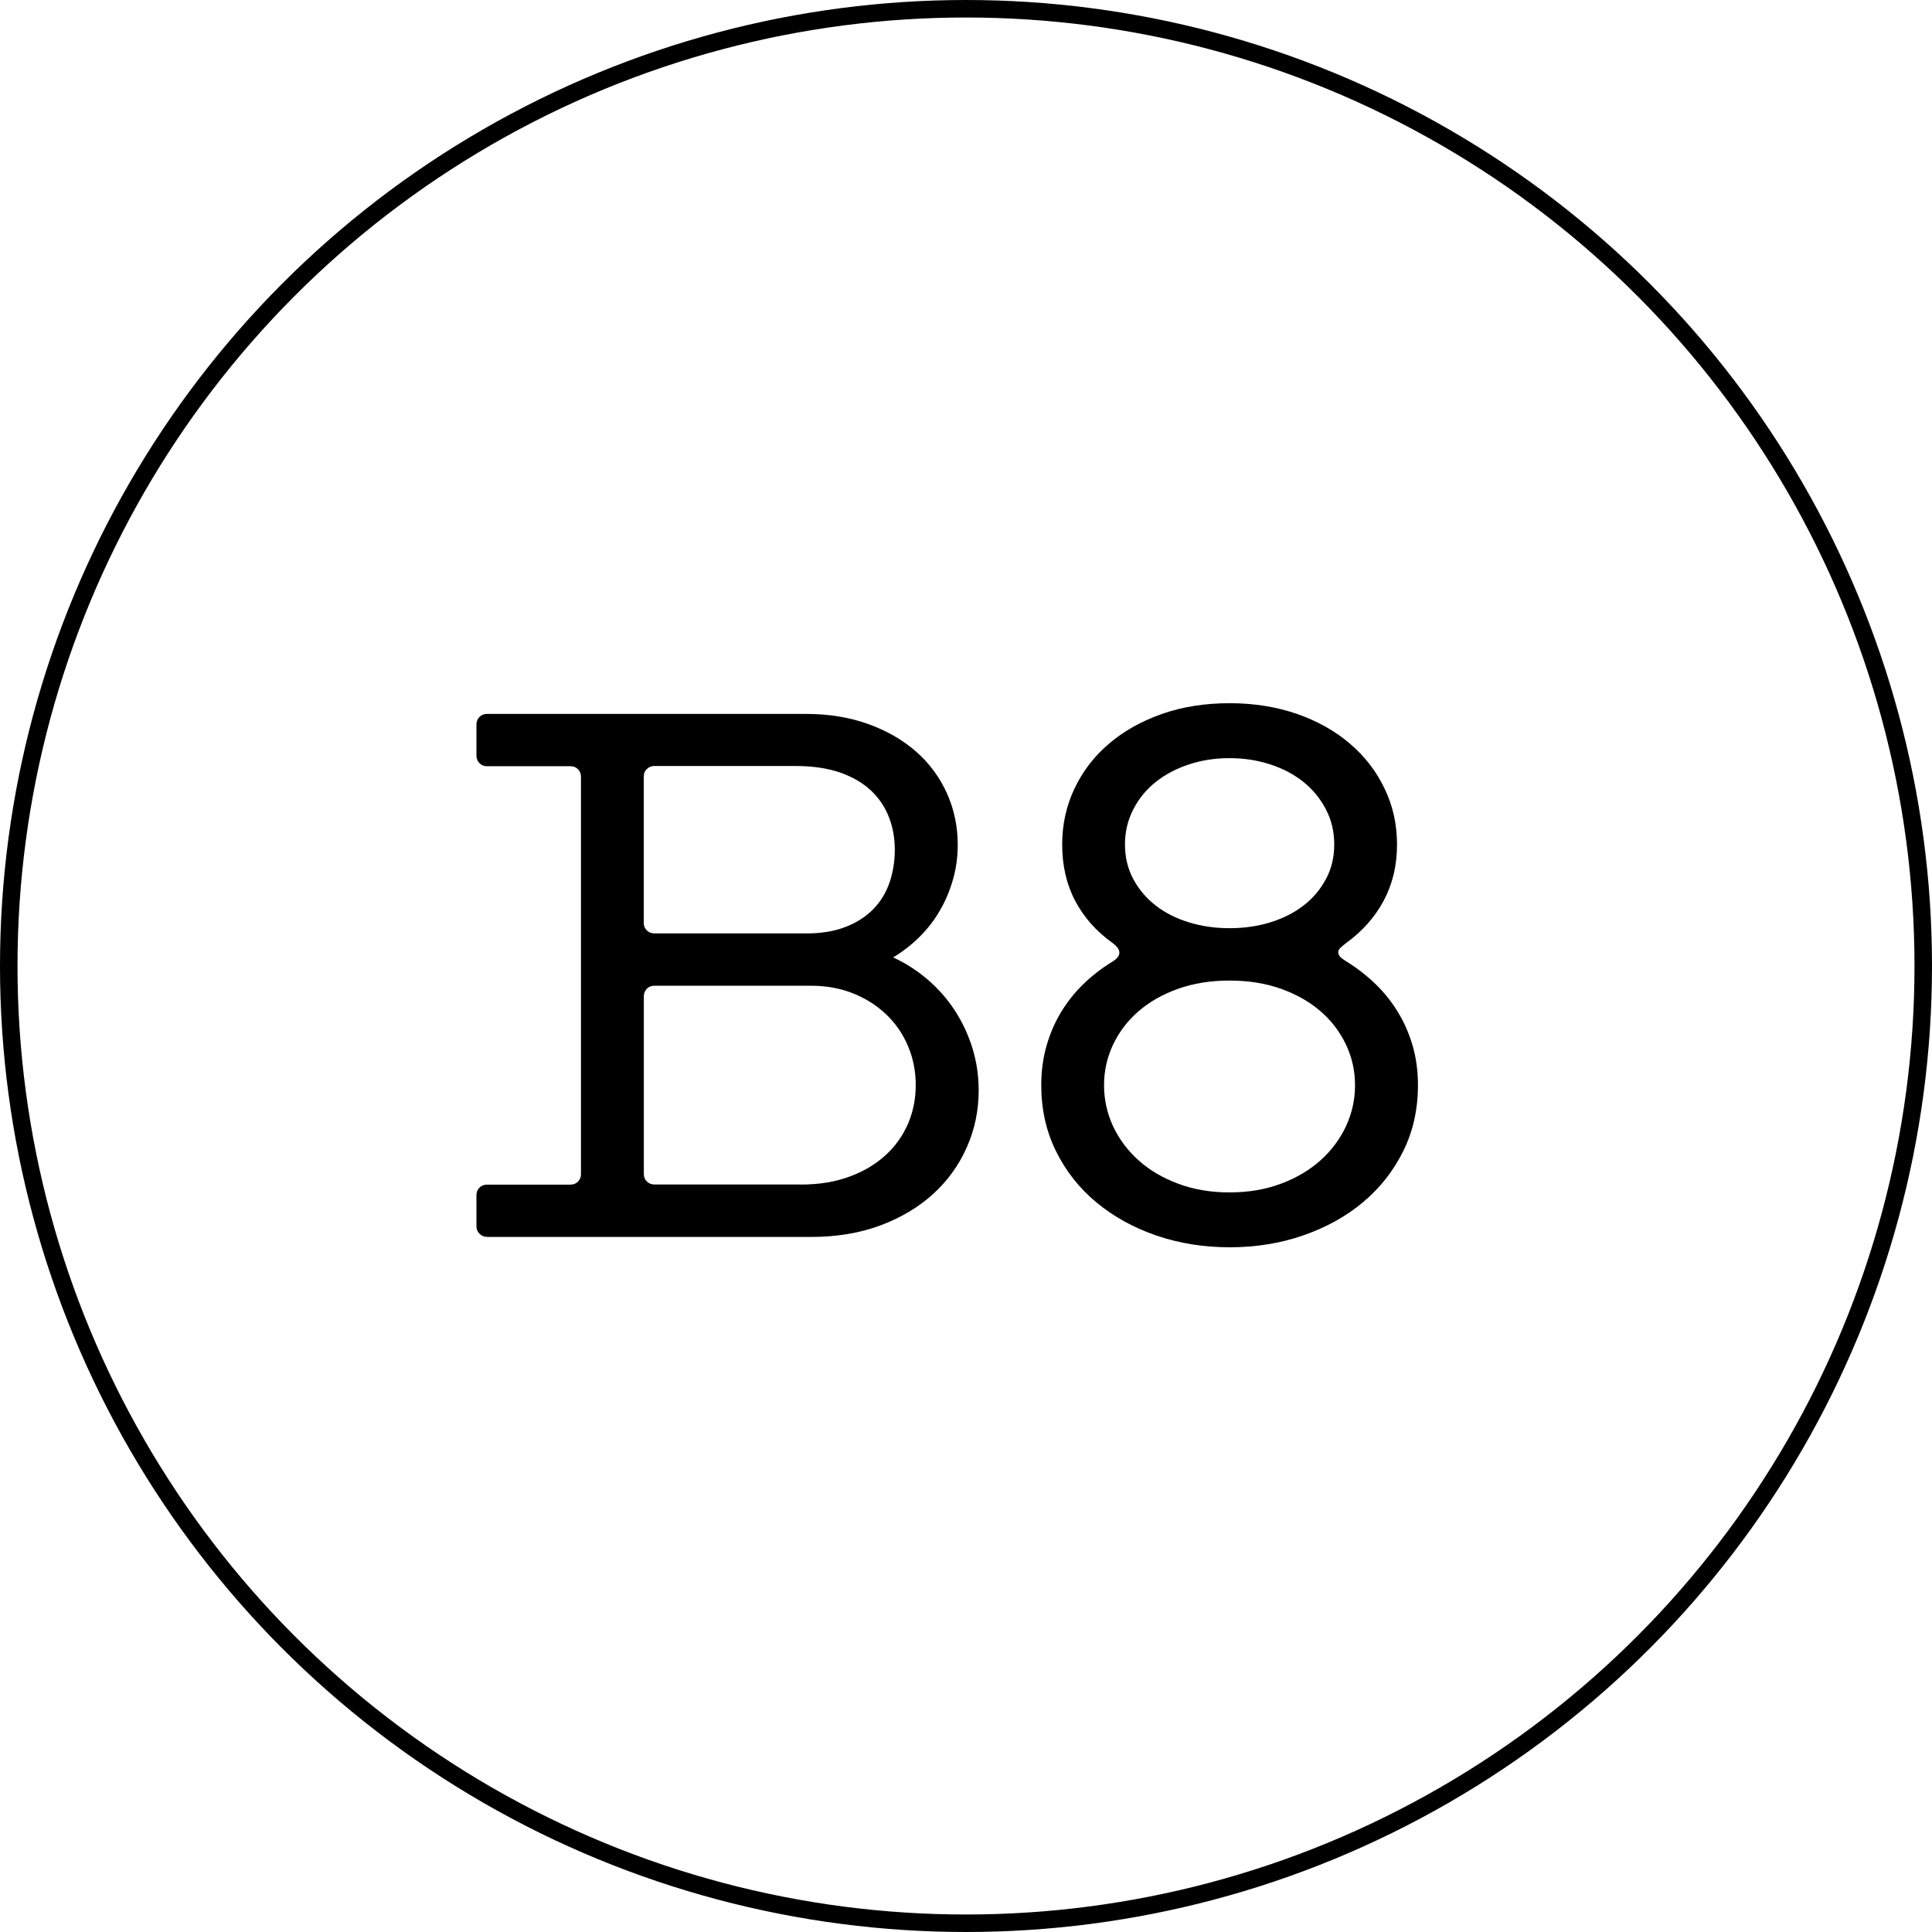
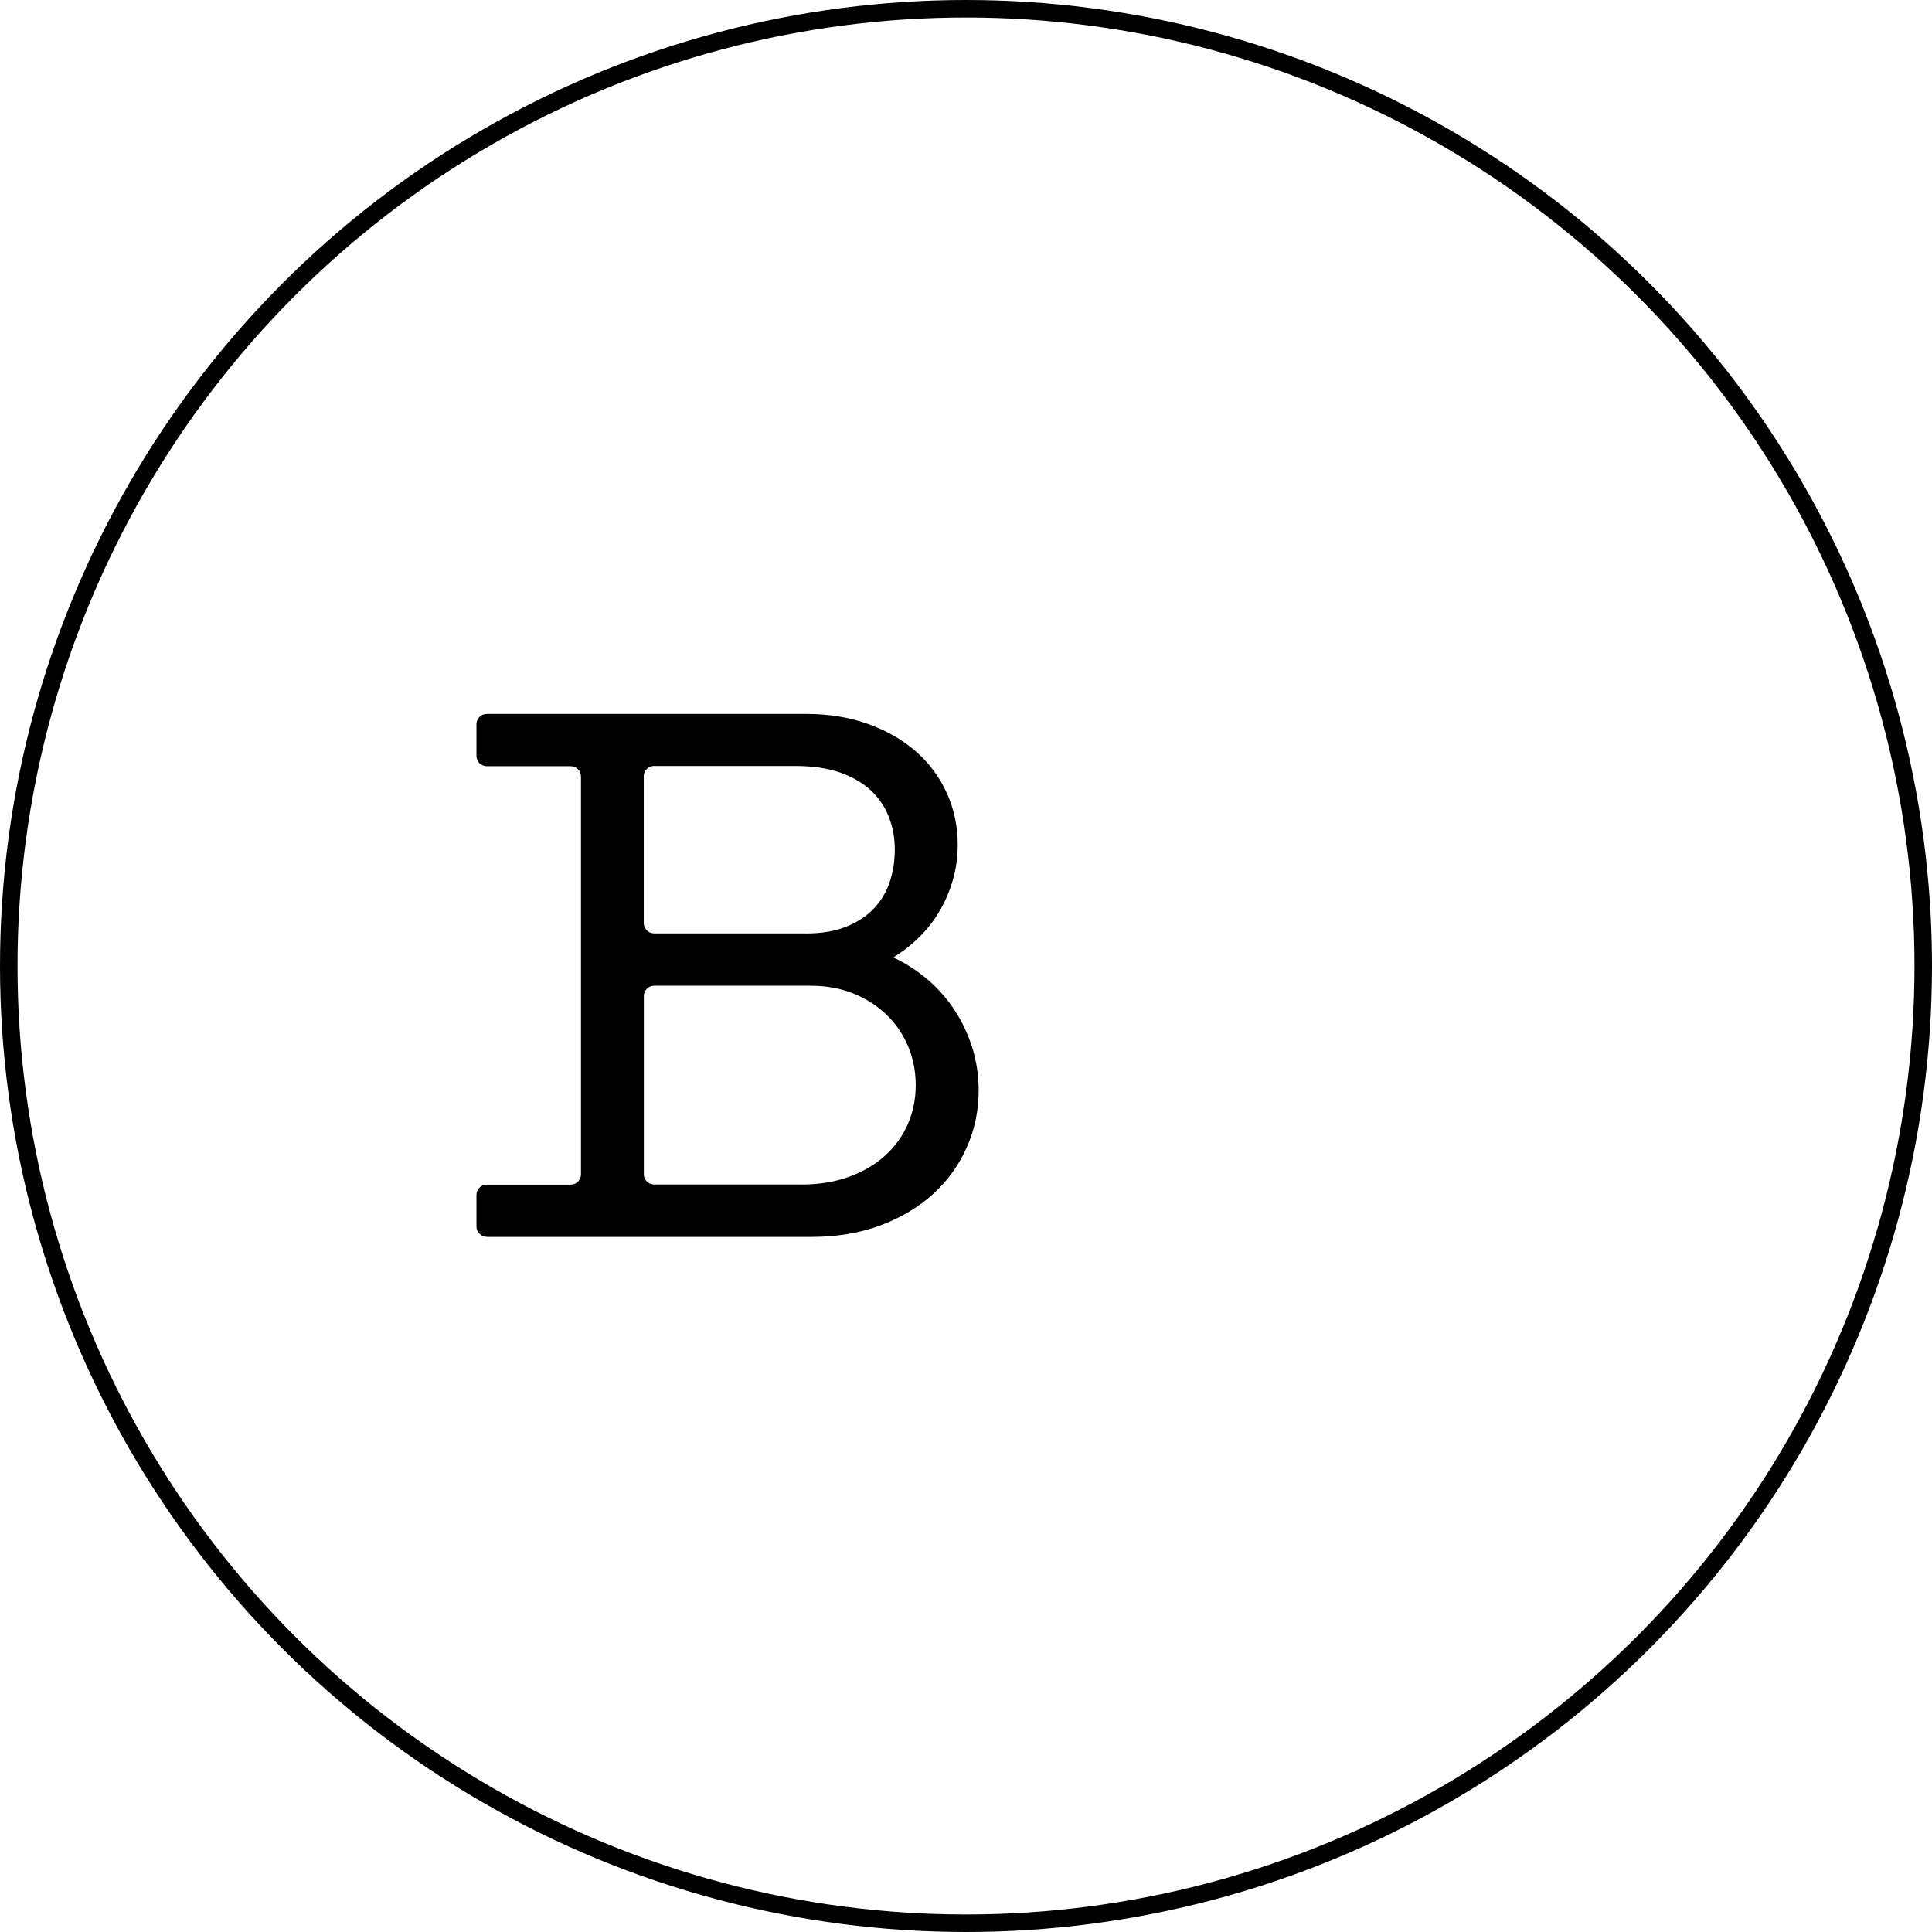
<svg xmlns="http://www.w3.org/2000/svg" viewBox="0 0 27.598 27.598" height="27.598" width="27.598" id="Layer_2">
  <g id="Layer_1-2">
    <path d="M6.955,17.668c-.04,0-.074-.015-.104-.043s-.045-.065-.045-.106v-.448c0-.042.015-.078.043-.106s.065-.043.106-.043h1.195c.043,0,.078-.015.106-.043.029-.028.043-.065.043-.106v-5.679c0-.043-.014-.078-.043-.106-.028-.029-.064-.043-.106-.043h-1.195c-.042,0-.078-.015-.106-.043-.028-.029-.043-.065-.043-.106v-.449c0-.042.015-.077.043-.106.028-.028.065-.043.106-.043h4.559c.331,0,.63.05.898.148.268.098.495.231.684.399.188.168.332.366.434.594.101.229.151.471.151.727,0,.172-.022.337-.067.495s-.107.307-.188.445c-.079.138-.177.264-.291.377s-.24.211-.377.293c.179.082.344.189.494.317.151.13.28.277.387.441.107.164.191.343.251.536s.09.396.09.607c0,.288-.057.56-.171.815-.113.254-.273.476-.481.665-.208.189-.459.338-.753.448-.294.109-.623.164-.986.164h-4.633ZM11.513,13.334c.219,0,.408-.031.567-.094.159-.061.291-.147.397-.256.104-.108.182-.235.231-.381s.074-.301.074-.465-.027-.319-.084-.465c-.056-.146-.142-.273-.258-.382-.115-.108-.263-.193-.44-.256-.179-.061-.391-.093-.637-.093h-2.033c-.037.005-.068.021-.095.048s-.039.061-.039.102v2.092c0,.042.014.078.043.106.028.028.064.043.106.043h2.167ZM11.438,16.921c.259,0,.49-.037.693-.112.203-.074.375-.176.516-.305.141-.128.248-.278.323-.45.074-.172.111-.355.111-.553,0-.196-.036-.381-.108-.553s-.174-.322-.306-.45-.29-.23-.473-.305c-.184-.074-.386-.112-.607-.112h-2.241c-.043,0-.078.015-.106.043-.029.029-.043.065-.043.106v2.541c0,.042.014.078.043.106.028.028.064.043.106.043h2.092Z" />
-     <path d="M14.874,15.501c0-.191.023-.374.071-.546.047-.171.114-.331.201-.479.088-.148.193-.284.318-.407.124-.123.264-.232.418-.327.072-.042.108-.087.108-.135,0-.045-.035-.092-.104-.142-.227-.162-.402-.36-.527-.596-.124-.235-.186-.504-.186-.806,0-.286.059-.553.176-.799.117-.247.281-.461.493-.641.212-.181.464-.322.757-.425.292-.102.614-.153.966-.153.349,0,.669.052.962.153.292.102.545.244.756.425.212.18.377.394.495.641.119.246.178.513.178.799,0,.302-.065.57-.192.806s-.306.435-.532.6c-.037.027-.066.052-.086.072-.021.021-.03.042-.03.062,0,.019.009.039.024.06.017.019.047.043.092.07.157.098.298.208.424.331s.233.259.321.407c.089.148.157.309.206.48.048.172.072.354.072.549,0,.347-.07.661-.211.945s-.333.527-.577.731-.529.36-.856.473-.675.168-1.046.168-.72-.056-1.047-.168c-.326-.112-.611-.27-.856-.473s-.436-.446-.577-.731-.211-.599-.211-.945ZM15.771,15.501c0,.207.043.402.129.587.086.184.208.347.364.487.157.141.346.252.566.334.221.083.465.124.734.124.269,0,.514-.041.733-.124.221-.082.409-.193.566-.334s.278-.304.364-.487c.086-.185.129-.38.129-.587,0-.204-.043-.398-.129-.579s-.207-.341-.364-.477-.346-.242-.566-.321c-.22-.078-.465-.117-.733-.117-.27,0-.514.039-.734.117-.221.079-.409.185-.566.321-.156.136-.278.295-.364.477s-.129.375-.129.579ZM16.07,12.063c0,.183.04.347.118.493.078.147.185.273.319.378s.293.185.475.241c.182.056.376.084.583.084.206,0,.4-.028.582-.084.183-.057.341-.137.475-.241.135-.104.241-.231.319-.378.079-.146.118-.31.118-.493,0-.182-.039-.349-.118-.5-.078-.152-.185-.282-.319-.391-.134-.108-.292-.192-.475-.252-.182-.06-.376-.09-.582-.09-.207,0-.401.029-.583.09-.182.06-.34.144-.475.252s-.241.238-.319.391c-.078.151-.118.318-.118.5Z" />
    <circle style="fill:none; stroke:#000; stroke-miterlimit:10; stroke-width:.25px;" r="13.674" cy="13.799" cx="13.799" />
  </g>
</svg>